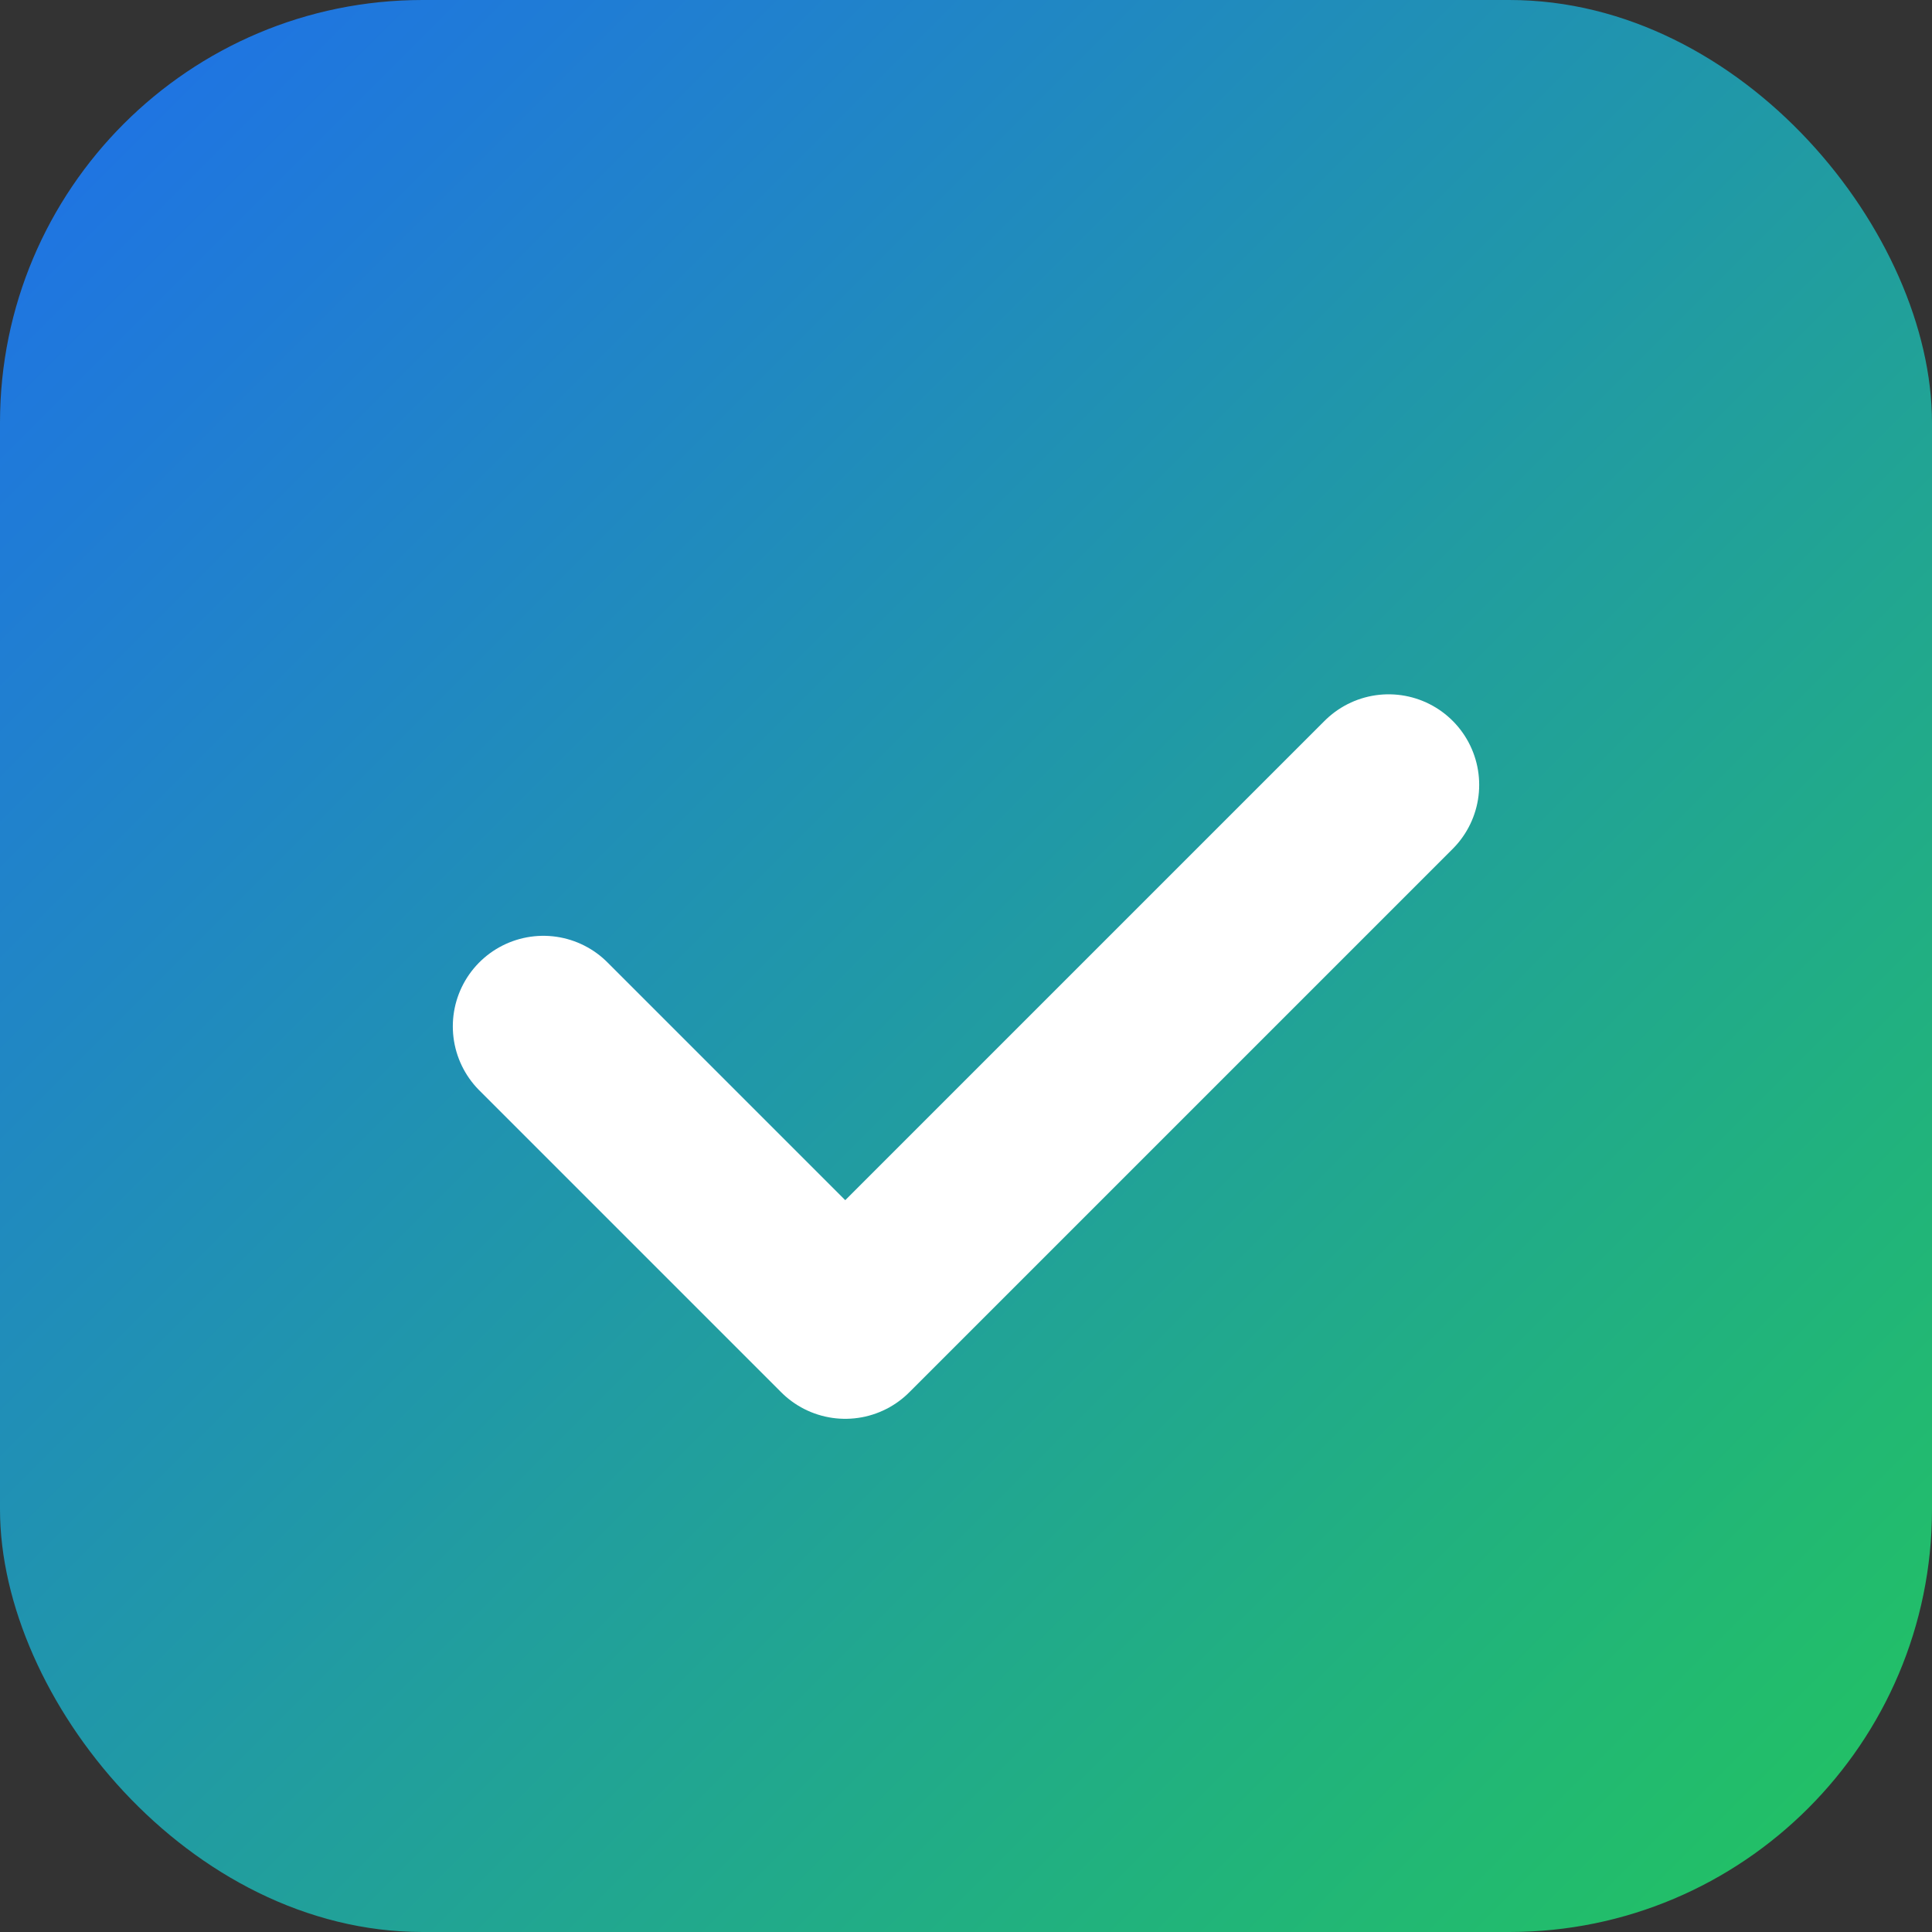
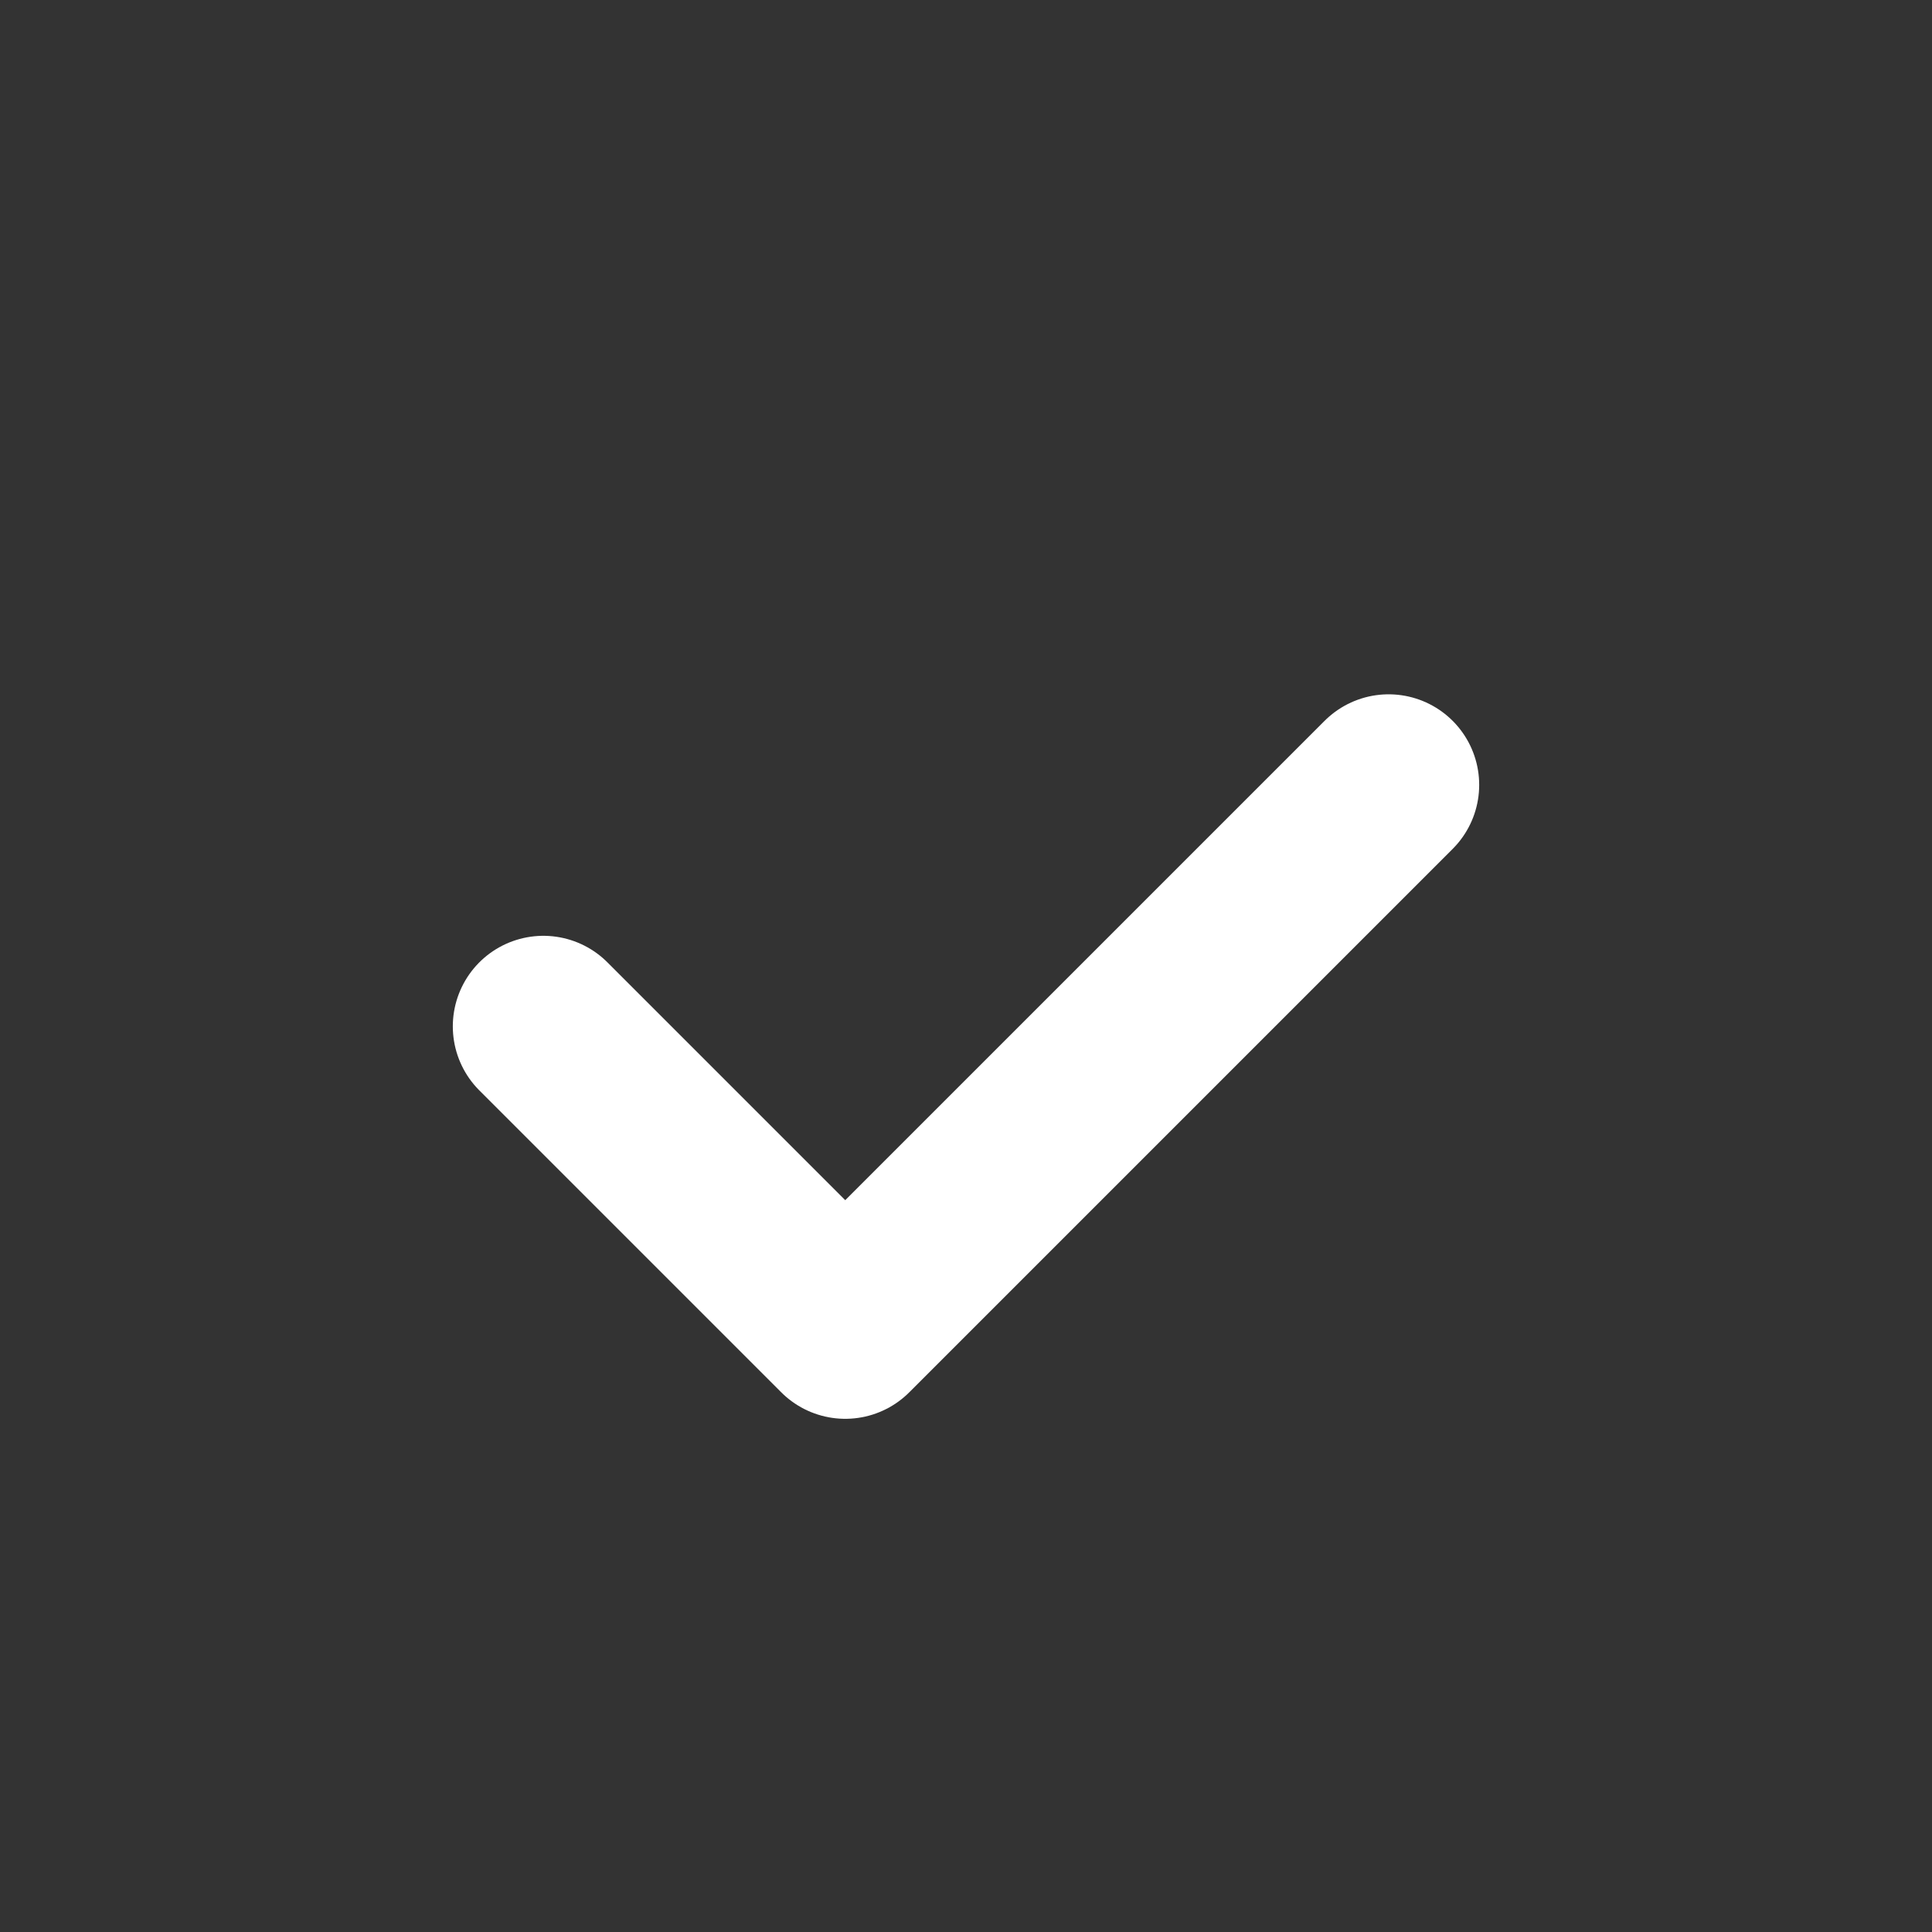
<svg xmlns="http://www.w3.org/2000/svg" viewBox="0 0 64 64">
  <rect x="0" y="0" width="64" height="64" fill="#333333" stroke="none" />
  <defs>
    <linearGradient id="g" x1="0" y1="0" x2="1" y2="1">
      <stop offset="0" stop-color="#1f6feb" />
      <stop offset="1" stop-color="#22c55e" />
    </linearGradient>
  </defs>
-   <rect rx="14" width="64" height="64" fill="url(#g)" />
  <path d="M18 34l10 10 18-18" stroke="#fff" stroke-width="6" fill="none" stroke-linecap="round" stroke-linejoin="round" />
</svg>